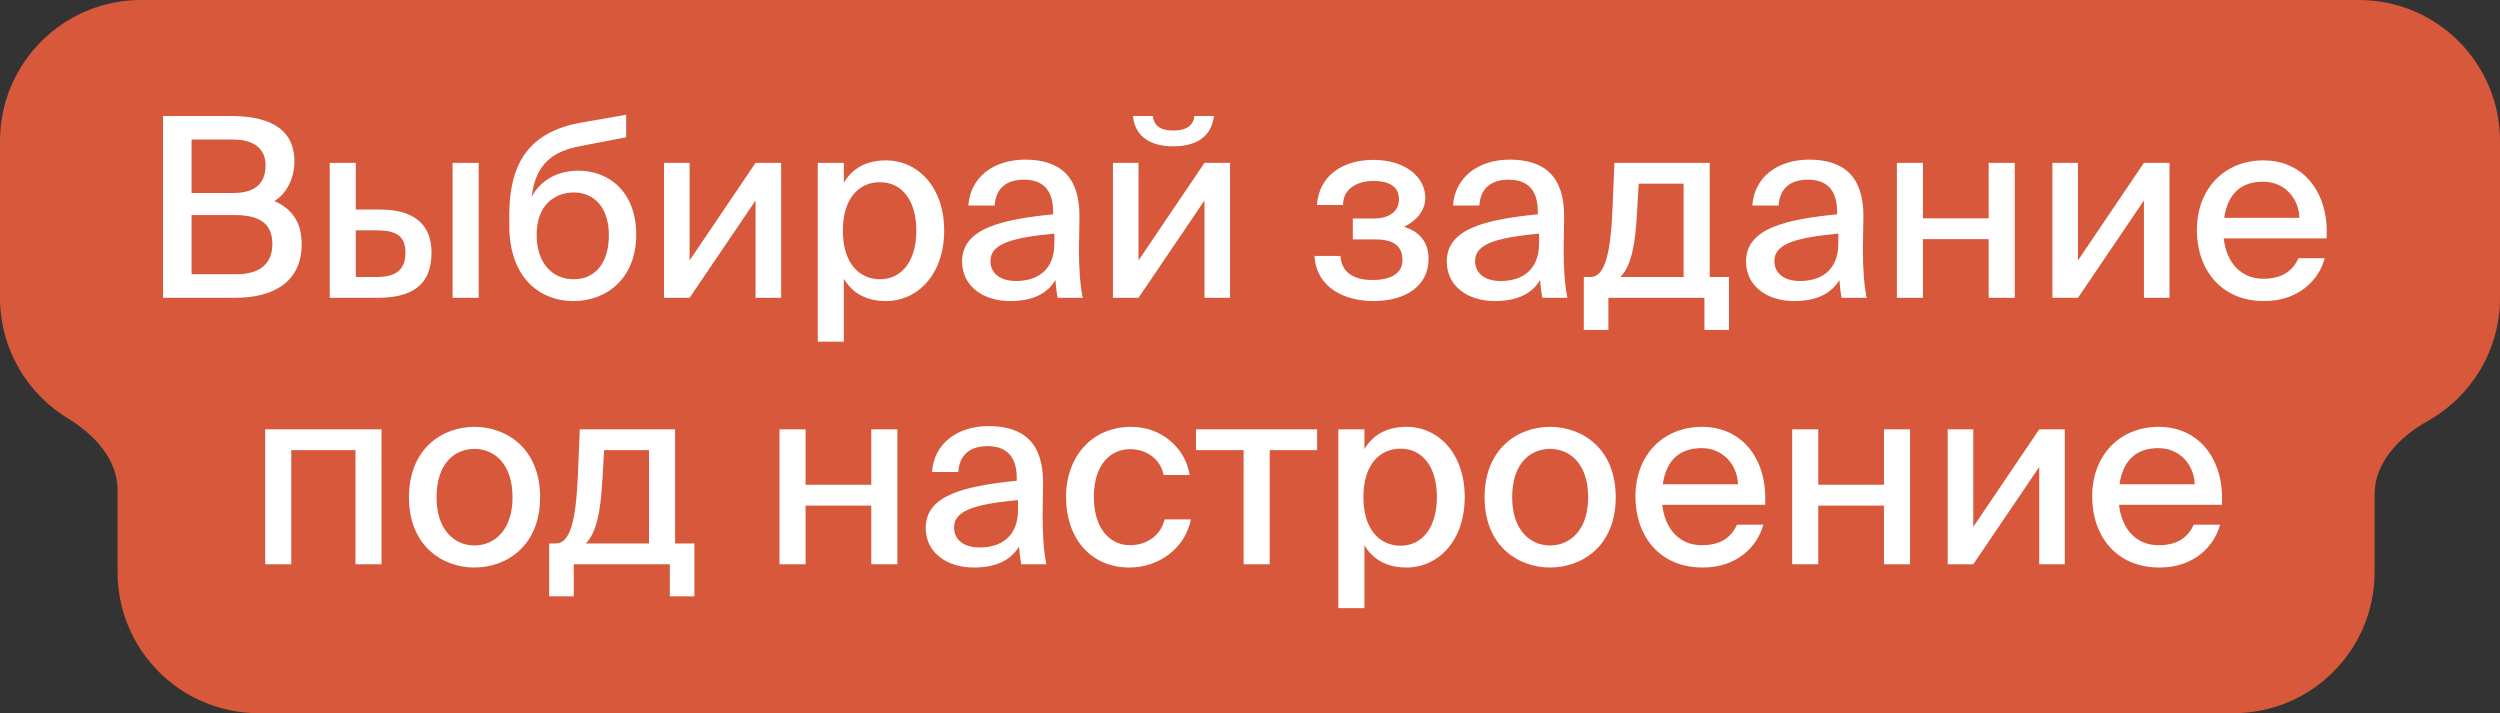
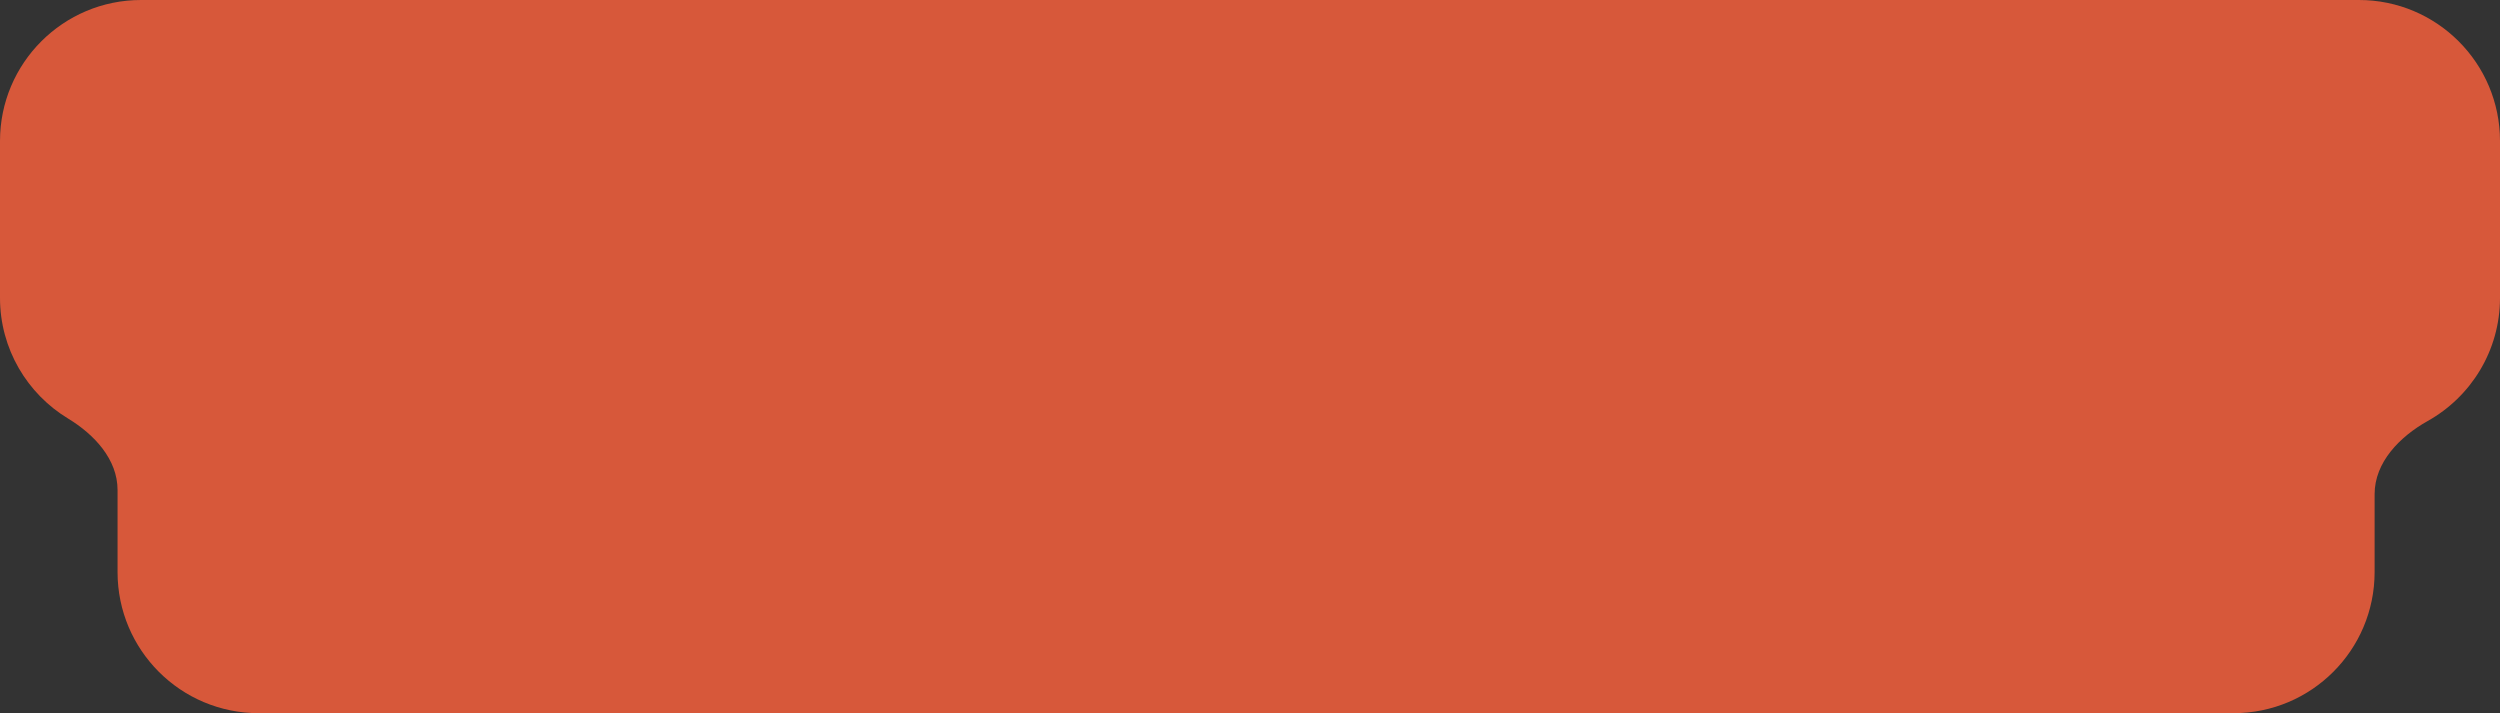
<svg xmlns="http://www.w3.org/2000/svg" width="319" height="91" viewBox="0 0 319 91" fill="none">
  <rect x="0" y="0" width="319" height="91" fill="#333333" stroke="none" />
  <path fill-rule="evenodd" clip-rule="evenodd" d="M18 0C8.059 0 0 8.059 0 18V38C0 44.534 3.482 50.255 8.691 53.409C12.033 55.433 15 58.613 15 62.521V73C15 82.941 23.059 91 33 91H285C294.941 91 303 82.941 303 73V63.054C303 58.976 306.219 55.71 309.778 53.718C315.28 50.639 319 44.754 319 38V18C319 8.059 310.941 0 301 0H18Z" fill="#D7583A" />
-   <path d="M20.798 38V14.8H29.342C33.598 14.8 37.566 15.92 37.566 20.624C37.566 22.8 36.51 24.784 35.006 25.648C37.086 26.576 38.494 28.176 38.494 31.152C38.494 36.08 34.75 38 30.014 38H20.798ZM24.446 27.44V34.992H30.11C33.214 34.992 34.75 33.616 34.75 31.152C34.75 28.592 33.246 27.44 29.918 27.44H24.446ZM24.446 17.808V24.624H29.79C32.318 24.624 33.886 23.6 33.886 21.072C33.886 18.864 32.222 17.808 29.79 17.808H24.446ZM61.08 38H57.752V20.784H61.08V38ZM45.4 26.736H48.472C53.048 26.736 55.064 28.816 55.064 32.24C55.064 36.592 52.28 38 48.184 38H42.072V20.784H45.4V26.736ZM45.4 35.344H48.088C50.52 35.344 51.736 34.416 51.736 32.24C51.736 30.096 50.52 29.392 48.056 29.392H45.4V35.344ZM73.788 21.776C77.756 21.776 81.18 24.528 81.18 29.936C81.18 35.472 77.468 38.416 73.18 38.416C68.7 38.416 64.988 35.248 64.988 28.816V27.056C65.084 20.816 67.516 16.848 74.076 15.664L79.9 14.64V17.52L74.236 18.608C70.524 19.28 68.348 20.88 67.836 25.136C69.02 22.864 71.324 21.776 73.788 21.776ZM73.212 35.632C75.9 35.632 77.692 33.616 77.692 30C77.692 26.384 75.708 24.56 73.244 24.56C70.684 24.56 68.476 26.256 68.476 29.968C68.476 33.52 70.428 35.632 73.212 35.632ZM87.992 38H84.728V20.784H87.992V33.232L96.408 20.784H99.672V38H96.408V25.584L87.992 38ZM104.349 20.784H107.677V23.312C108.733 21.52 110.493 20.464 113.053 20.464C117.053 20.464 120.477 23.792 120.477 29.424C120.477 35.056 117.053 38.416 113.053 38.416C110.493 38.416 108.733 37.36 107.677 35.568V43.6H104.349V20.784ZM107.549 29.424C107.549 33.68 109.725 35.632 112.285 35.632C115.069 35.632 116.925 33.296 116.925 29.424C116.925 25.552 115.069 23.248 112.285 23.248C109.725 23.248 107.549 25.168 107.549 29.424ZM134.539 31.056V29.808C129.195 30.32 126.379 31.088 126.379 33.296C126.379 34.864 127.595 35.856 129.643 35.856C132.363 35.856 134.539 34.48 134.539 31.056ZM128.907 38.416C125.419 38.416 122.763 36.496 122.763 33.36C122.763 29.168 127.723 28.016 134.379 27.344V26.992C134.379 23.952 132.779 22.928 130.667 22.928C128.363 22.928 127.051 24.08 126.923 26.224H123.563C123.819 22.544 126.859 20.368 130.795 20.368C135.243 20.368 137.771 22.512 137.739 27.664C137.739 28.08 137.675 31.056 137.675 31.792C137.675 34.384 137.835 36.464 138.155 38H134.955C134.827 37.328 134.763 36.848 134.667 35.728C133.643 37.488 131.723 38.416 128.907 38.416ZM149.689 18.672C146.169 18.672 144.729 16.848 144.569 14.8H147.097C147.225 15.92 147.929 16.656 149.721 16.656C151.513 16.656 152.281 15.92 152.409 14.8H154.905C154.649 16.848 153.337 18.672 149.689 18.672ZM145.273 38H142.009V20.784H145.273V33.232L153.689 20.784H156.953V38H153.689V25.584L145.273 38ZM179.147 28.944C180.971 29.488 182.283 30.736 182.283 33.04C182.283 36.496 179.339 38.416 175.275 38.416C171.563 38.416 167.979 36.72 167.723 32.656H171.051C171.147 34.704 172.683 35.728 175.115 35.728C177.547 35.728 178.955 34.832 178.955 33.2C178.955 31.28 177.707 30.544 175.403 30.544H172.619V27.888H175.211C177.131 27.888 178.507 27.088 178.507 25.424C178.507 23.792 177.227 23.088 175.211 23.088C173.323 23.088 171.371 23.984 171.371 26.16H168.043C168.299 22.352 171.403 20.4 175.243 20.4C179.371 20.4 181.867 22.64 181.867 25.232C181.867 26.928 180.683 28.208 179.147 28.944ZM196.383 31.056V29.808C191.039 30.32 188.223 31.088 188.223 33.296C188.223 34.864 189.439 35.856 191.487 35.856C194.207 35.856 196.383 34.48 196.383 31.056ZM190.751 38.416C187.263 38.416 184.607 36.496 184.607 33.36C184.607 29.168 189.567 28.016 196.223 27.344V26.992C196.223 23.952 194.623 22.928 192.511 22.928C190.207 22.928 188.895 24.08 188.767 26.224H185.407C185.663 22.544 188.703 20.368 192.639 20.368C197.087 20.368 199.615 22.512 199.583 27.664C199.583 28.08 199.519 31.056 199.519 31.792C199.519 34.384 199.679 36.464 199.999 38H196.799C196.671 37.328 196.607 36.848 196.511 35.728C195.487 37.488 193.567 38.416 190.751 38.416ZM220.621 35.344V42.096H217.485V38H205.229V42.096H202.093V35.344H202.925C204.685 35.344 205.517 32.816 205.773 26.288L205.997 20.784H218.157V35.344H220.621ZM214.829 35.344V23.44H209.101L208.877 27.28C208.653 31.28 208.141 33.936 206.765 35.344H214.829ZM234.57 31.056V29.808C229.226 30.32 226.41 31.088 226.41 33.296C226.41 34.864 227.626 35.856 229.674 35.856C232.394 35.856 234.57 34.48 234.57 31.056ZM228.938 38.416C225.45 38.416 222.794 36.496 222.794 33.36C222.794 29.168 227.754 28.016 234.41 27.344V26.992C234.41 23.952 232.81 22.928 230.698 22.928C228.394 22.928 227.082 24.08 226.954 26.224H223.594C223.85 22.544 226.89 20.368 230.826 20.368C235.274 20.368 237.802 22.512 237.77 27.664C237.77 28.08 237.706 31.056 237.706 31.792C237.706 34.384 237.866 36.464 238.186 38H234.986C234.858 37.328 234.794 36.848 234.698 35.728C233.674 37.488 231.754 38.416 228.938 38.416ZM257.081 38H253.753V30.512H245.369V38H242.041V20.784H245.369V27.856H253.753V20.784H257.081V38ZM265.148 38H261.884V20.784H265.148V33.232L273.564 20.784H276.828V38H273.564V25.584L265.148 38ZM288.77 35.568C291.202 35.568 292.546 34.576 293.282 32.944H296.642C295.874 35.792 293.25 38.416 288.898 38.416C283.362 38.416 280.322 34.352 280.322 29.36C280.322 24.016 283.906 20.464 288.802 20.464C294.114 20.464 297.218 24.816 296.866 30.416H283.746C284.098 33.616 286.05 35.568 288.77 35.568ZM288.77 23.184C286.178 23.184 284.29 24.496 283.81 27.792H293.41C293.314 25.264 291.49 23.184 288.77 23.184ZM48.685 54.784V72H45.358V57.44H37.166V72H33.837V54.784H48.685ZM55.702 63.456C55.702 67.68 58.038 69.6 60.534 69.6C63.094 69.6 65.398 67.648 65.398 63.456C65.398 59.2 63.094 57.28 60.534 57.28C58.038 57.28 55.702 59.104 55.702 63.456ZM60.534 54.464C64.63 54.464 68.918 57.216 68.918 63.456C68.918 69.664 64.63 72.416 60.534 72.416C56.47 72.416 52.182 69.664 52.182 63.456C52.182 57.216 56.47 54.464 60.534 54.464ZM88.606 69.344V76.096H85.469V72H73.213V76.096H70.078V69.344H70.909C72.669 69.344 73.501 66.816 73.757 60.288L73.981 54.784H86.141V69.344H88.606ZM82.814 69.344V57.44H77.085L76.862 61.28C76.638 65.28 76.126 67.936 74.749 69.344H82.814ZM114.503 72H111.175V64.512H102.791V72H99.463V54.784H102.791V61.856H111.175V54.784H114.503V72ZM129.898 65.056V63.808C124.554 64.32 121.738 65.088 121.738 67.296C121.738 68.864 122.954 69.856 125.002 69.856C127.722 69.856 129.898 68.48 129.898 65.056ZM124.266 72.416C120.778 72.416 118.122 70.496 118.122 67.36C118.122 63.168 123.082 62.016 129.738 61.344V60.992C129.738 57.952 128.138 56.928 126.026 56.928C123.722 56.928 122.41 58.08 122.282 60.224H118.922C119.178 56.544 122.218 54.368 126.154 54.368C130.602 54.368 133.13 56.512 133.098 61.664C133.098 62.08 133.034 65.056 133.034 65.792C133.034 68.384 133.194 70.464 133.514 72H130.314C130.186 71.328 130.122 70.848 130.026 69.728C129.002 71.488 127.082 72.416 124.266 72.416ZM144.345 54.464C148.281 54.464 151.289 57.248 151.801 60.608H148.473C148.121 58.656 146.361 57.312 144.185 57.312C141.785 57.312 139.577 59.2 139.577 63.392C139.577 67.648 141.785 69.568 144.185 69.568C146.329 69.568 148.121 68.32 148.601 66.272H151.961C151.257 69.888 147.929 72.416 144.121 72.416C139.129 72.416 136.025 68.64 136.025 63.424C136.025 58.336 139.257 54.464 144.345 54.464ZM168.061 57.44H162.013V72H158.685V57.44H152.605V54.784H168.061V57.44ZM170.771 54.784H174.099V57.312C175.155 55.52 176.915 54.464 179.475 54.464C183.475 54.464 186.899 57.792 186.899 63.424C186.899 69.056 183.475 72.416 179.475 72.416C176.915 72.416 175.155 71.36 174.099 69.568V77.6H170.771V54.784ZM173.971 63.424C173.971 67.68 176.147 69.632 178.707 69.632C181.491 69.632 183.347 67.296 183.347 63.424C183.347 59.552 181.491 57.248 178.707 57.248C176.147 57.248 173.971 59.168 173.971 63.424ZM192.952 63.456C192.952 67.68 195.288 69.6 197.784 69.6C200.344 69.6 202.648 67.648 202.648 63.456C202.648 59.2 200.344 57.28 197.784 57.28C195.288 57.28 192.952 59.104 192.952 63.456ZM197.784 54.464C201.88 54.464 206.168 57.216 206.168 63.456C206.168 69.664 201.88 72.416 197.784 72.416C193.72 72.416 189.432 69.664 189.432 63.456C189.432 57.216 193.72 54.464 197.784 54.464ZM217.129 69.568C219.561 69.568 220.905 68.576 221.641 66.944H225.001C224.233 69.792 221.609 72.416 217.257 72.416C211.721 72.416 208.681 68.352 208.681 63.36C208.681 58.016 212.265 54.464 217.161 54.464C222.473 54.464 225.577 58.816 225.225 64.416H212.105C212.457 67.616 214.409 69.568 217.129 69.568ZM217.129 57.184C214.537 57.184 212.649 58.496 212.169 61.792H221.769C221.673 59.264 219.849 57.184 217.129 57.184ZM243.721 72H240.393V64.512H232.009V72H228.681V54.784H232.009V61.856H240.393V54.784H243.721V72ZM251.789 72H248.525V54.784H251.789V67.232L260.205 54.784H263.469V72H260.205V59.584L251.789 72ZM275.41 69.568C277.842 69.568 279.186 68.576 279.922 66.944H283.282C282.514 69.792 279.89 72.416 275.538 72.416C270.002 72.416 266.962 68.352 266.962 63.36C266.962 58.016 270.546 54.464 275.442 54.464C280.754 54.464 283.858 58.816 283.506 64.416H270.386C270.738 67.616 272.69 69.568 275.41 69.568ZM275.41 57.184C272.818 57.184 270.93 58.496 270.45 61.792H280.05C279.954 59.264 278.13 57.184 275.41 57.184Z" fill="white" />
</svg>